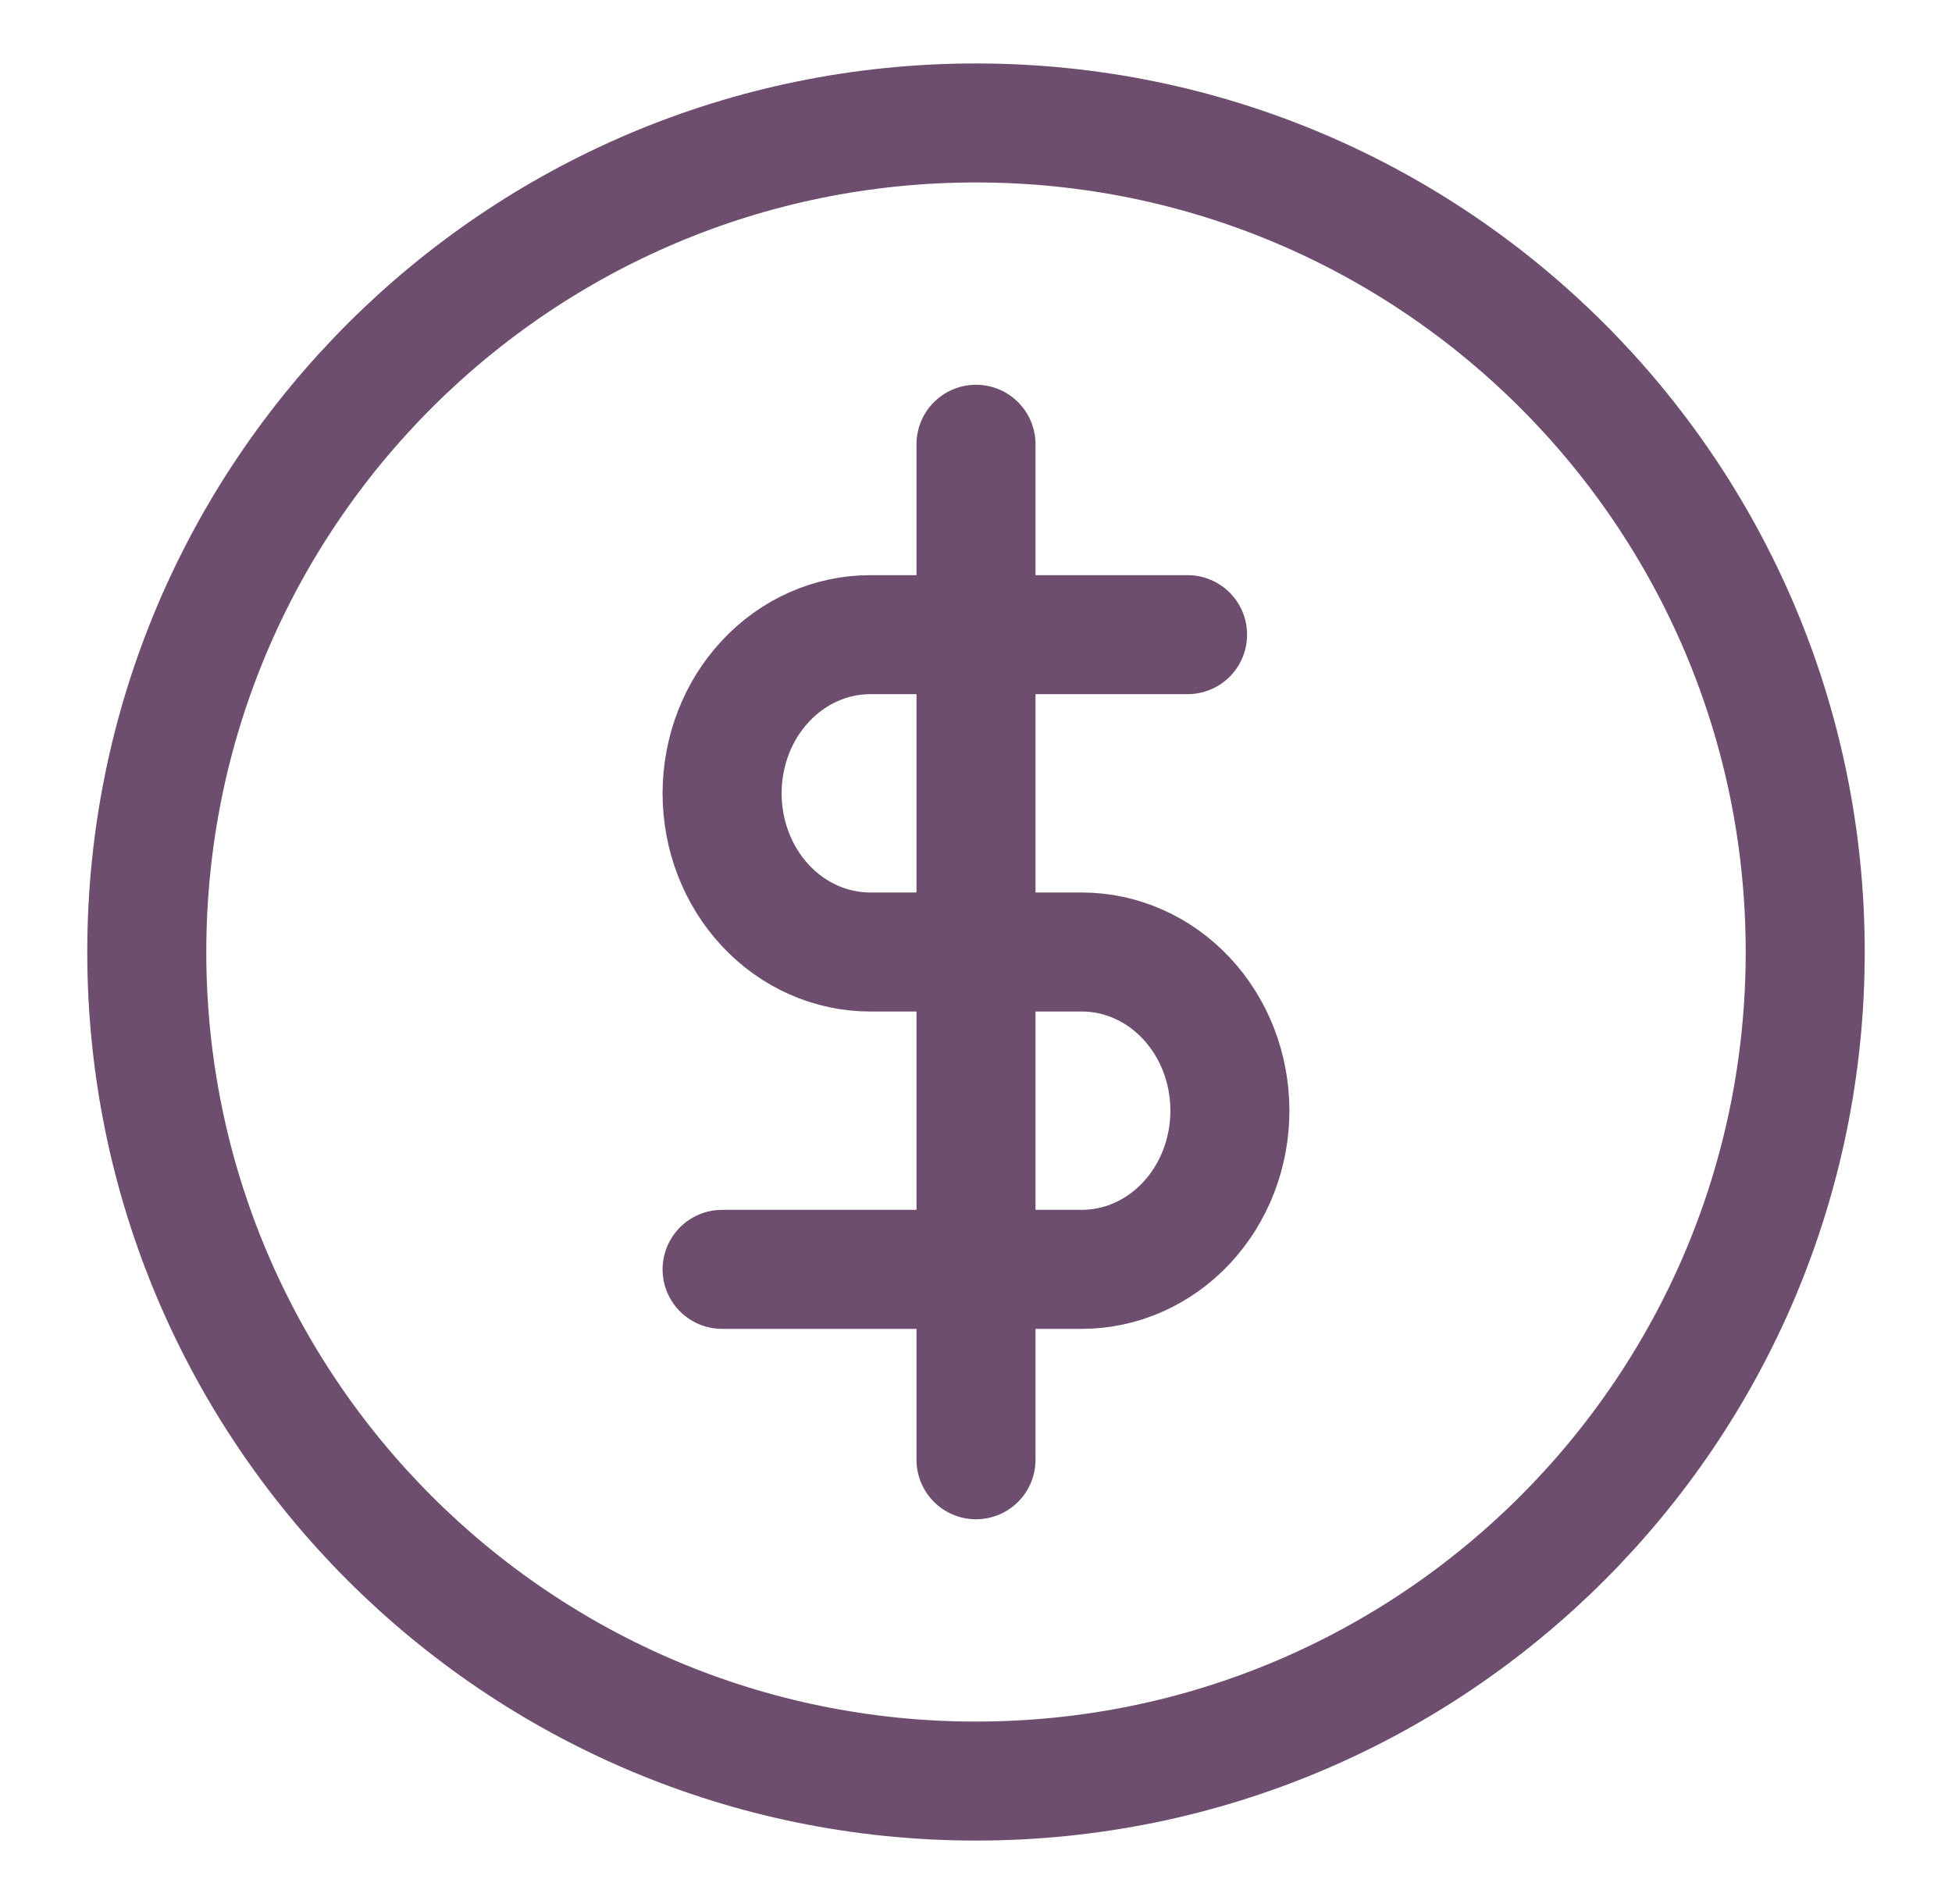
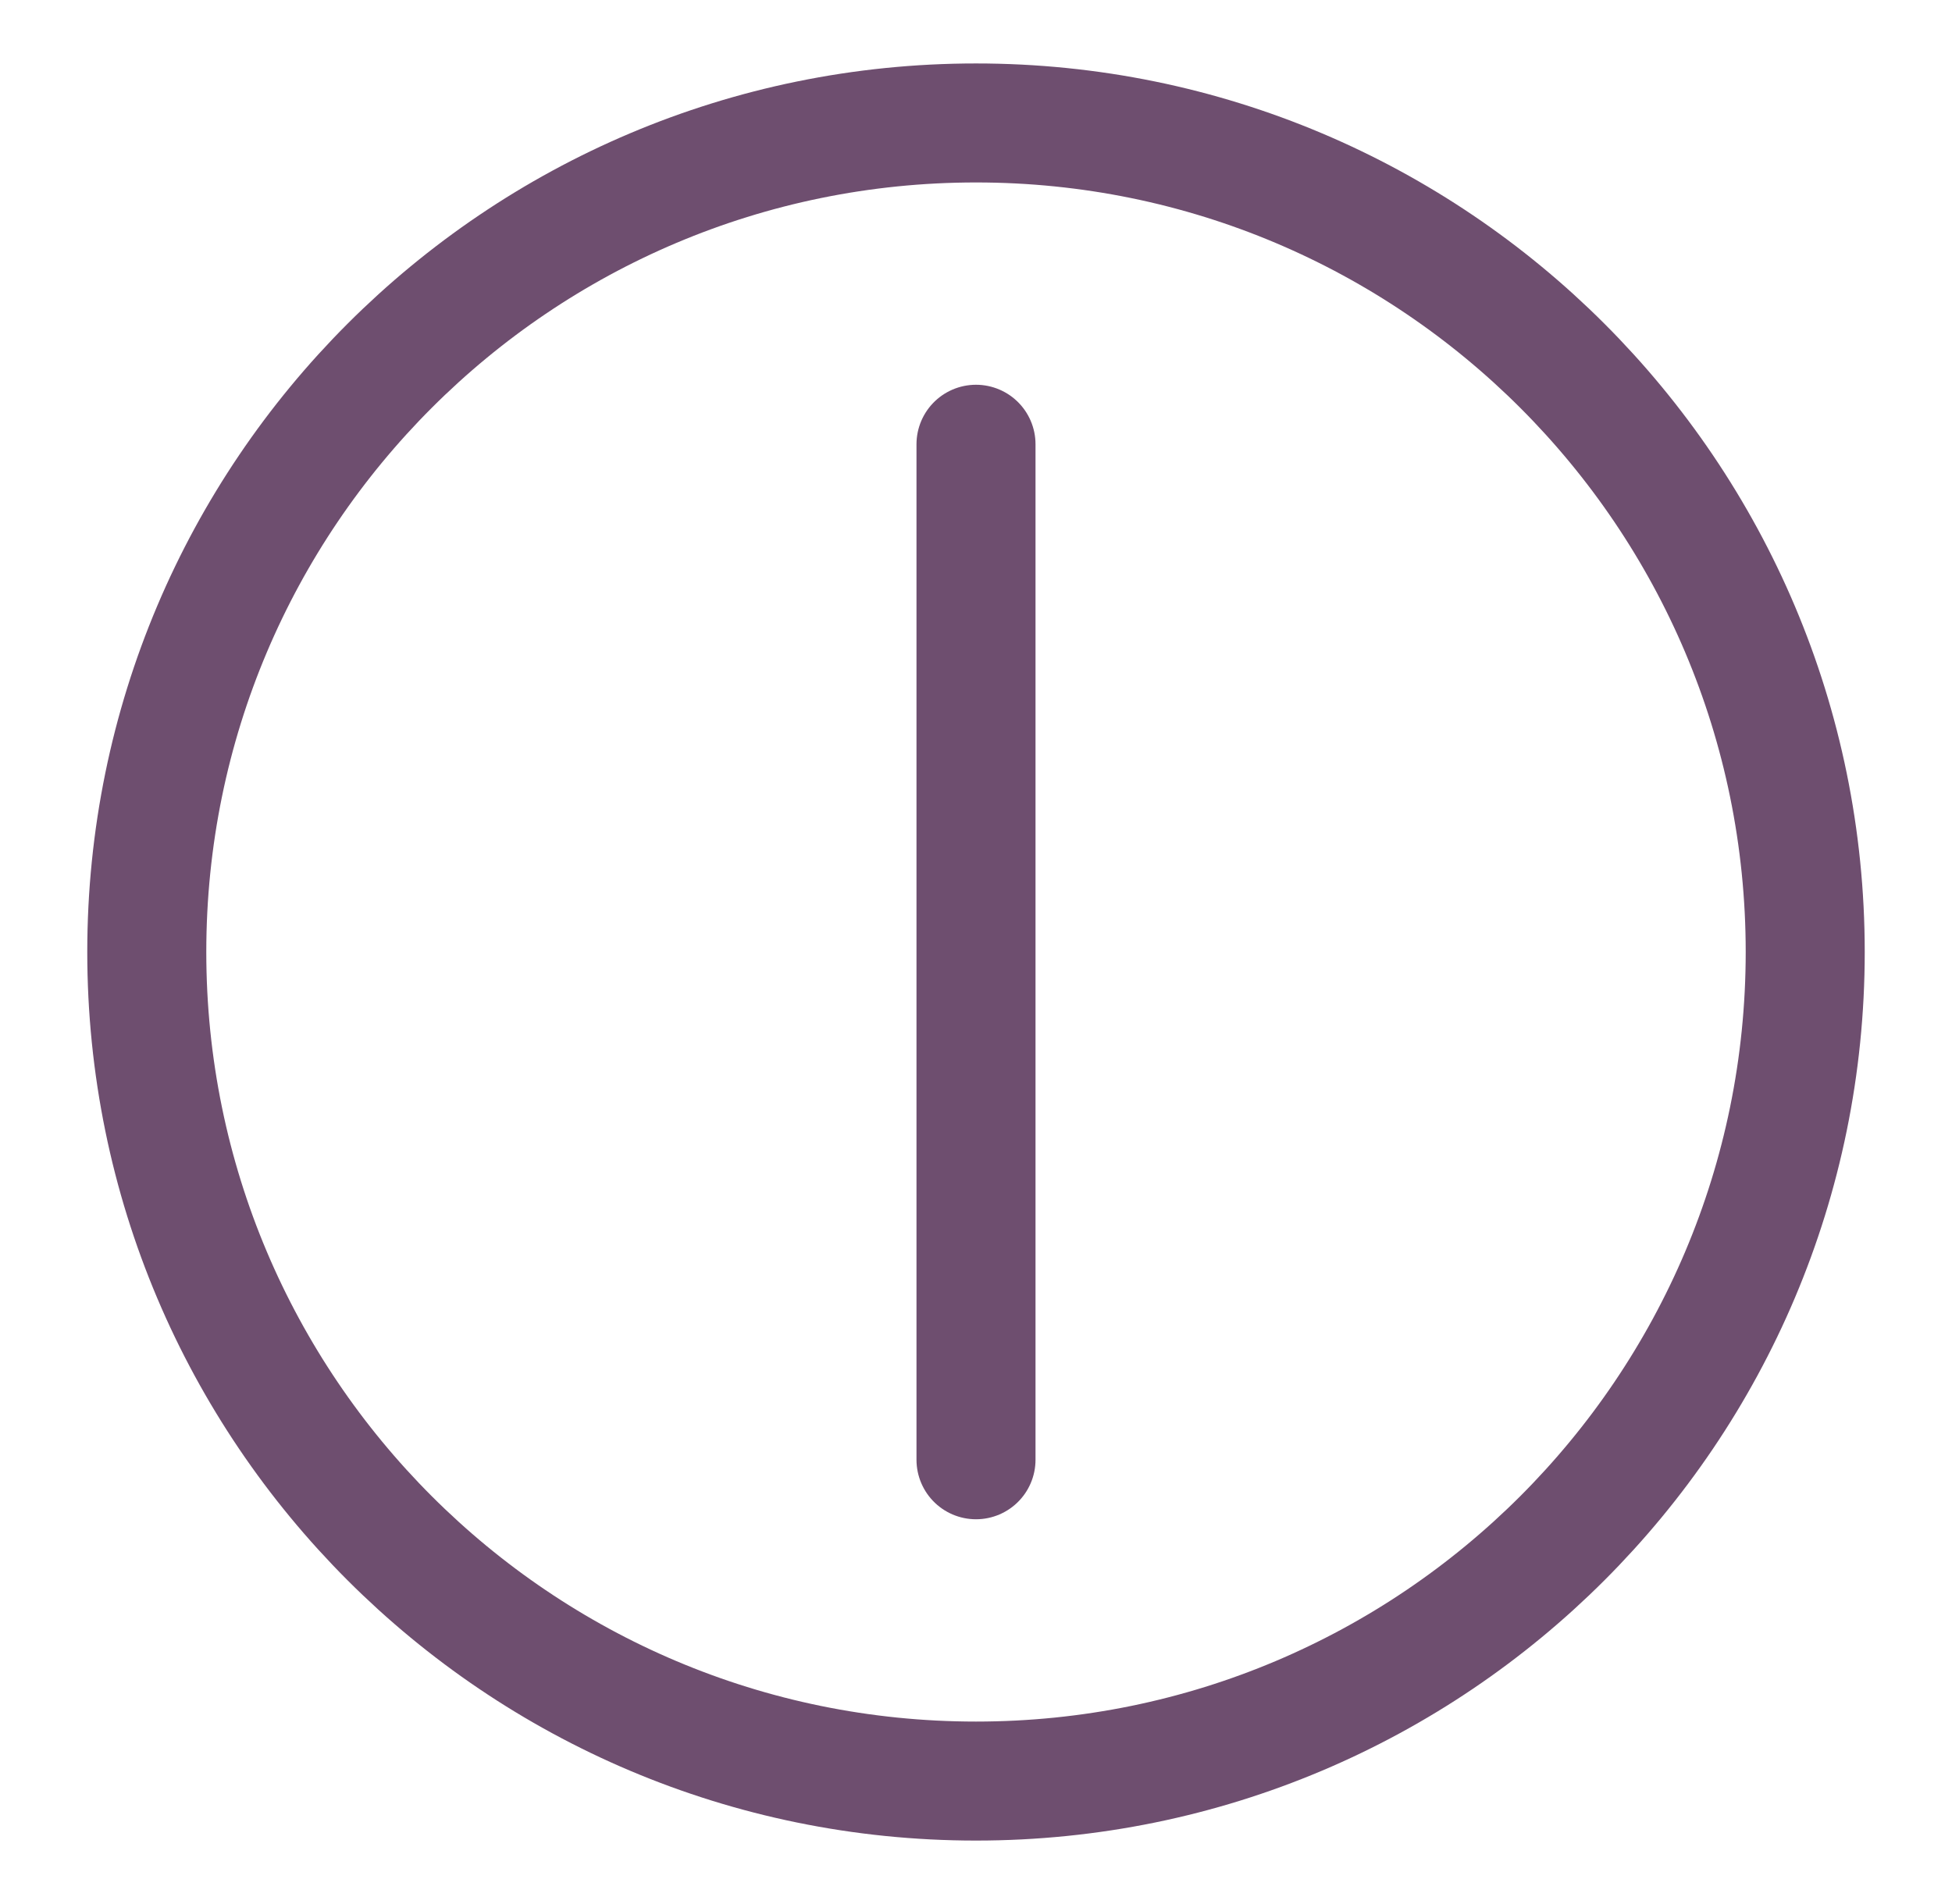
<svg xmlns="http://www.w3.org/2000/svg" fill="none" viewBox="0 0 41 40" height="40" width="41">
-   <path stroke-width="2.5" stroke="#6E4E6F" d="M37.917 20C37.917 29.619 30.119 37.417 20.5 37.417C10.881 37.417 3.083 29.619 3.083 20C3.083 10.381 10.881 2.583 20.5 2.583C30.119 2.583 37.917 10.381 37.917 20Z" />
+   <path stroke-width="2.5" stroke="#6E4E6F" d="M37.917 20C37.917 29.619 30.119 37.417 20.5 37.417C10.881 37.417 3.083 29.619 3.083 20C3.083 10.381 10.881 2.583 20.5 2.583C30.119 2.583 37.917 10.381 37.917 20" />
  <path stroke-linejoin="round" stroke-linecap="round" stroke-width="2.5" stroke="#6E4E6F" d="M20.5 9.333V30.667" />
-   <path stroke-linejoin="round" stroke-linecap="round" stroke-width="2.5" stroke="#6E4E6F" d="M24.944 13.333H18.278C17.453 13.333 16.661 13.684 16.078 14.31C15.494 14.935 15.167 15.783 15.167 16.667C15.167 17.551 15.494 18.398 16.078 19.024C16.661 19.649 17.453 20 18.278 20H22.722C23.547 20 24.339 20.351 24.922 20.976C25.506 21.601 25.833 22.449 25.833 23.333C25.833 24.217 25.506 25.065 24.922 25.69C24.339 26.315 23.547 26.667 22.722 26.667H15.167" />
</svg>